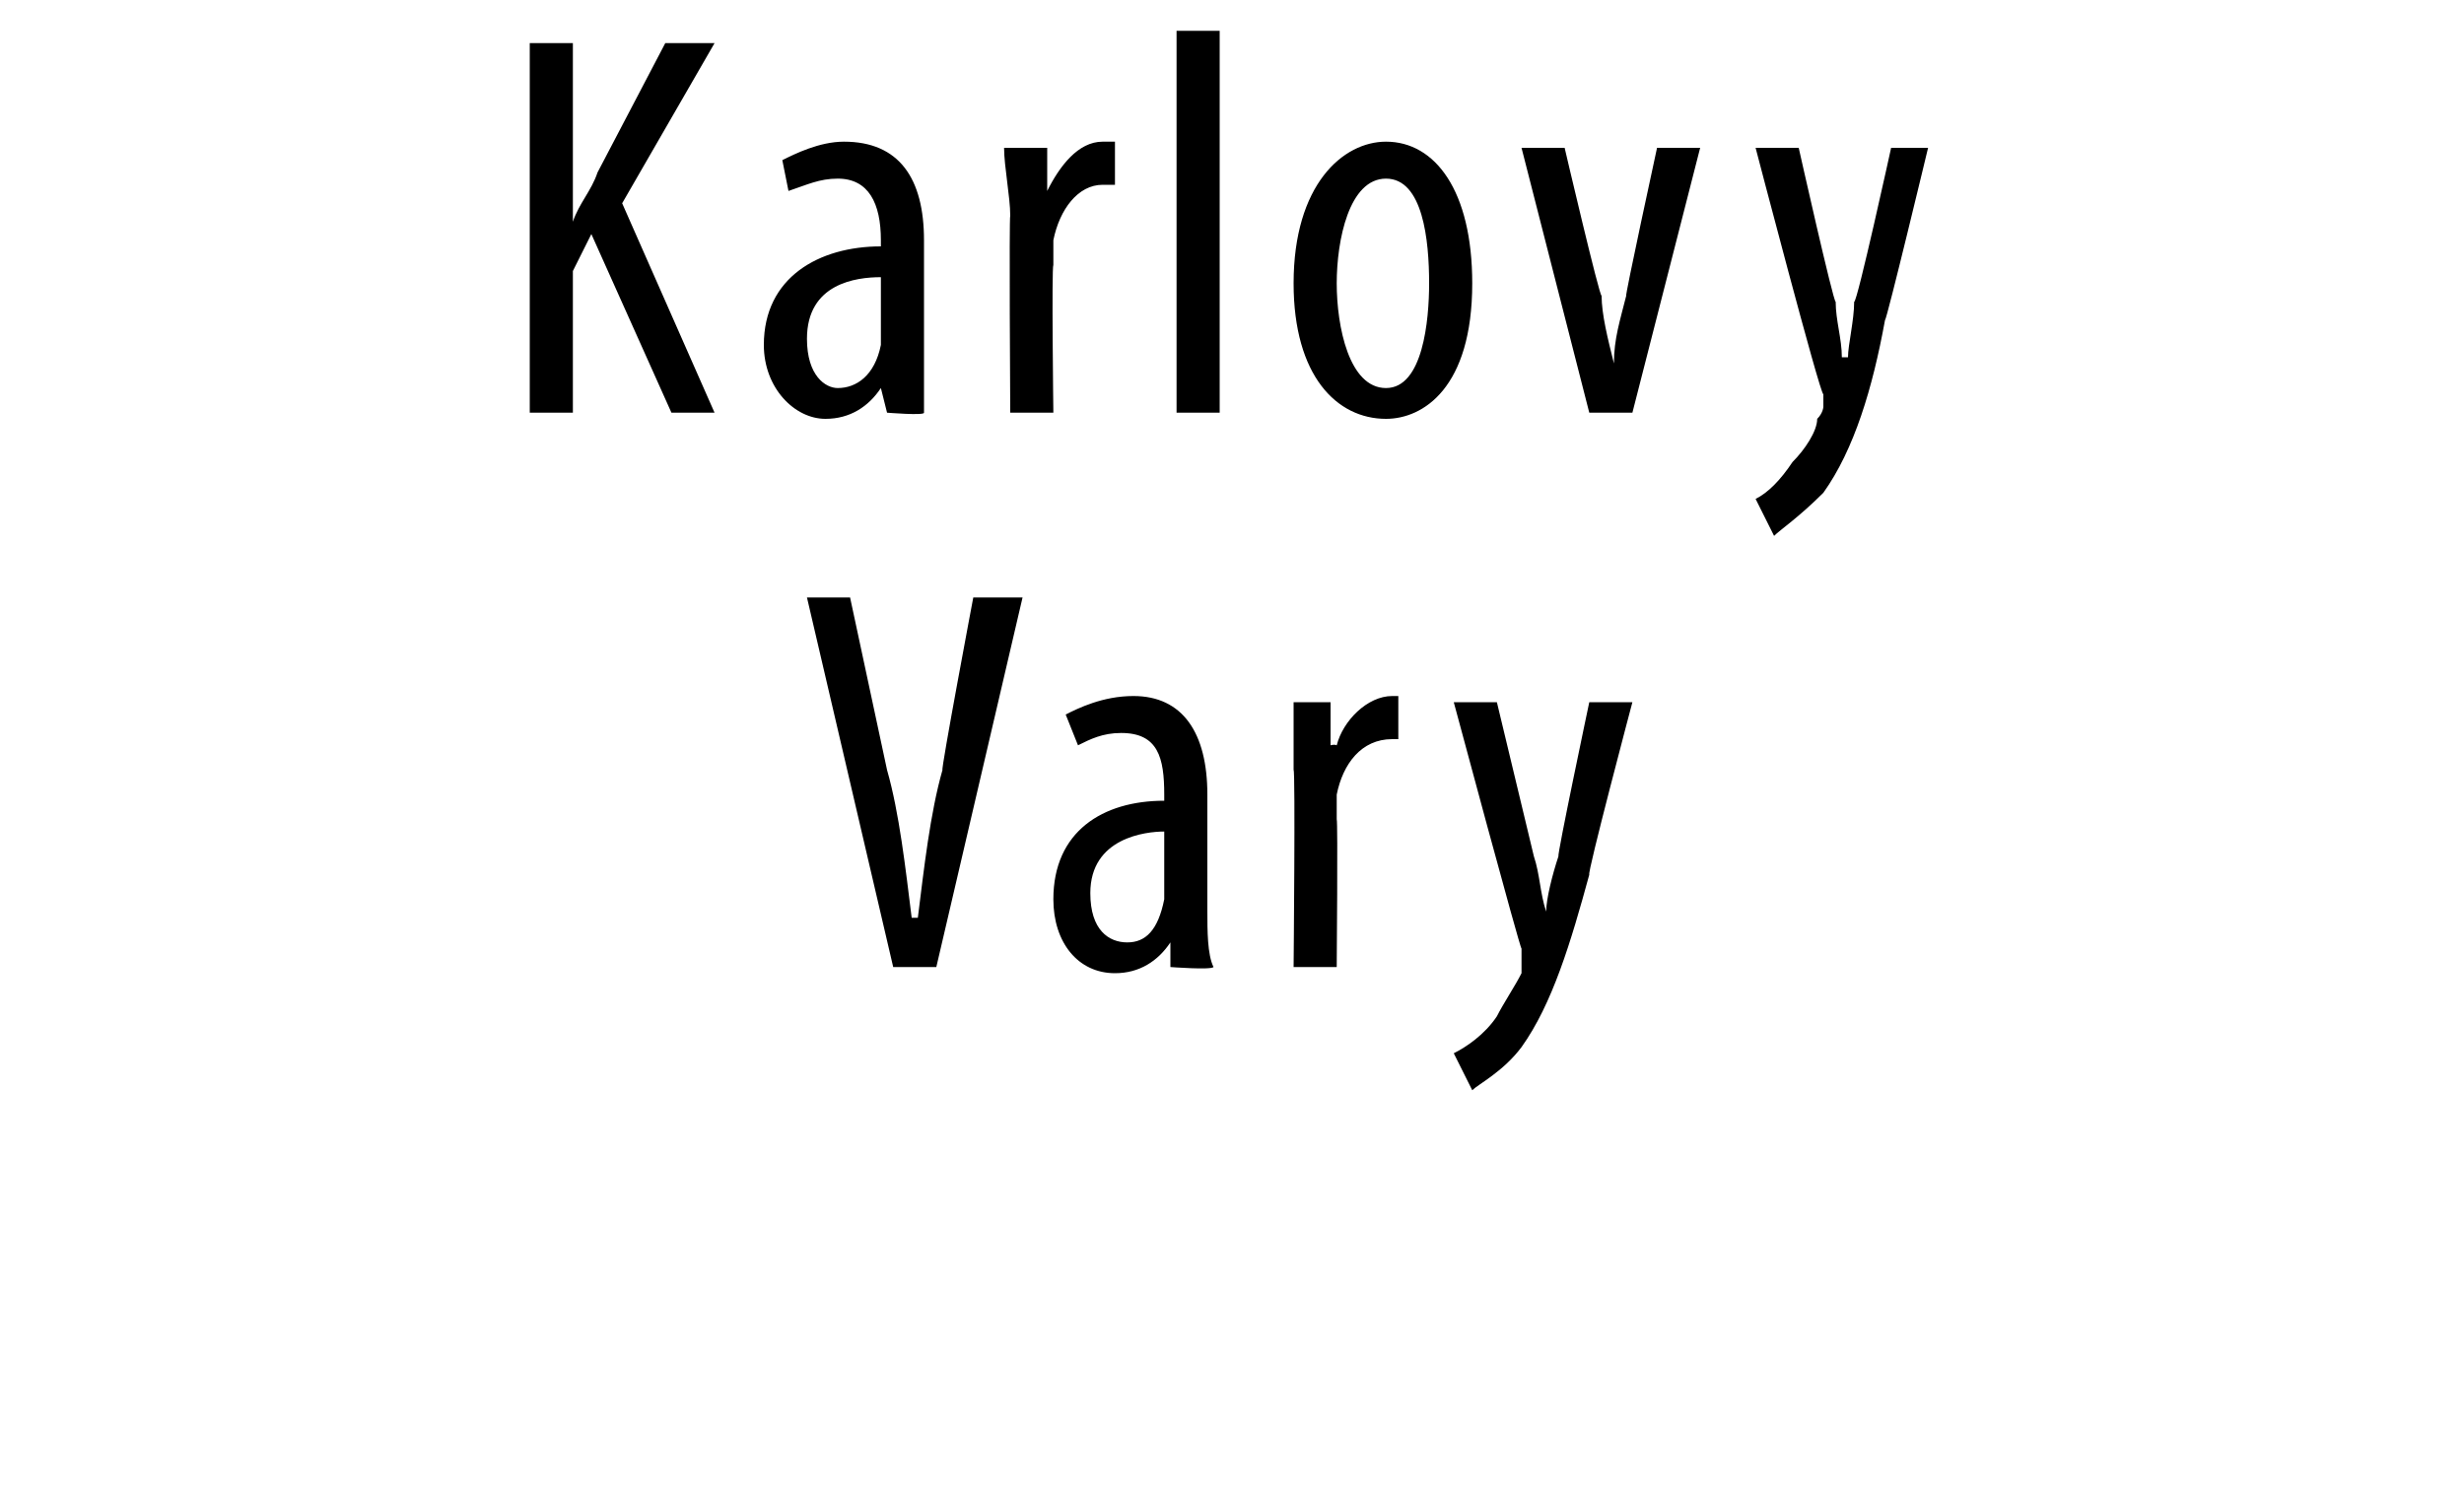
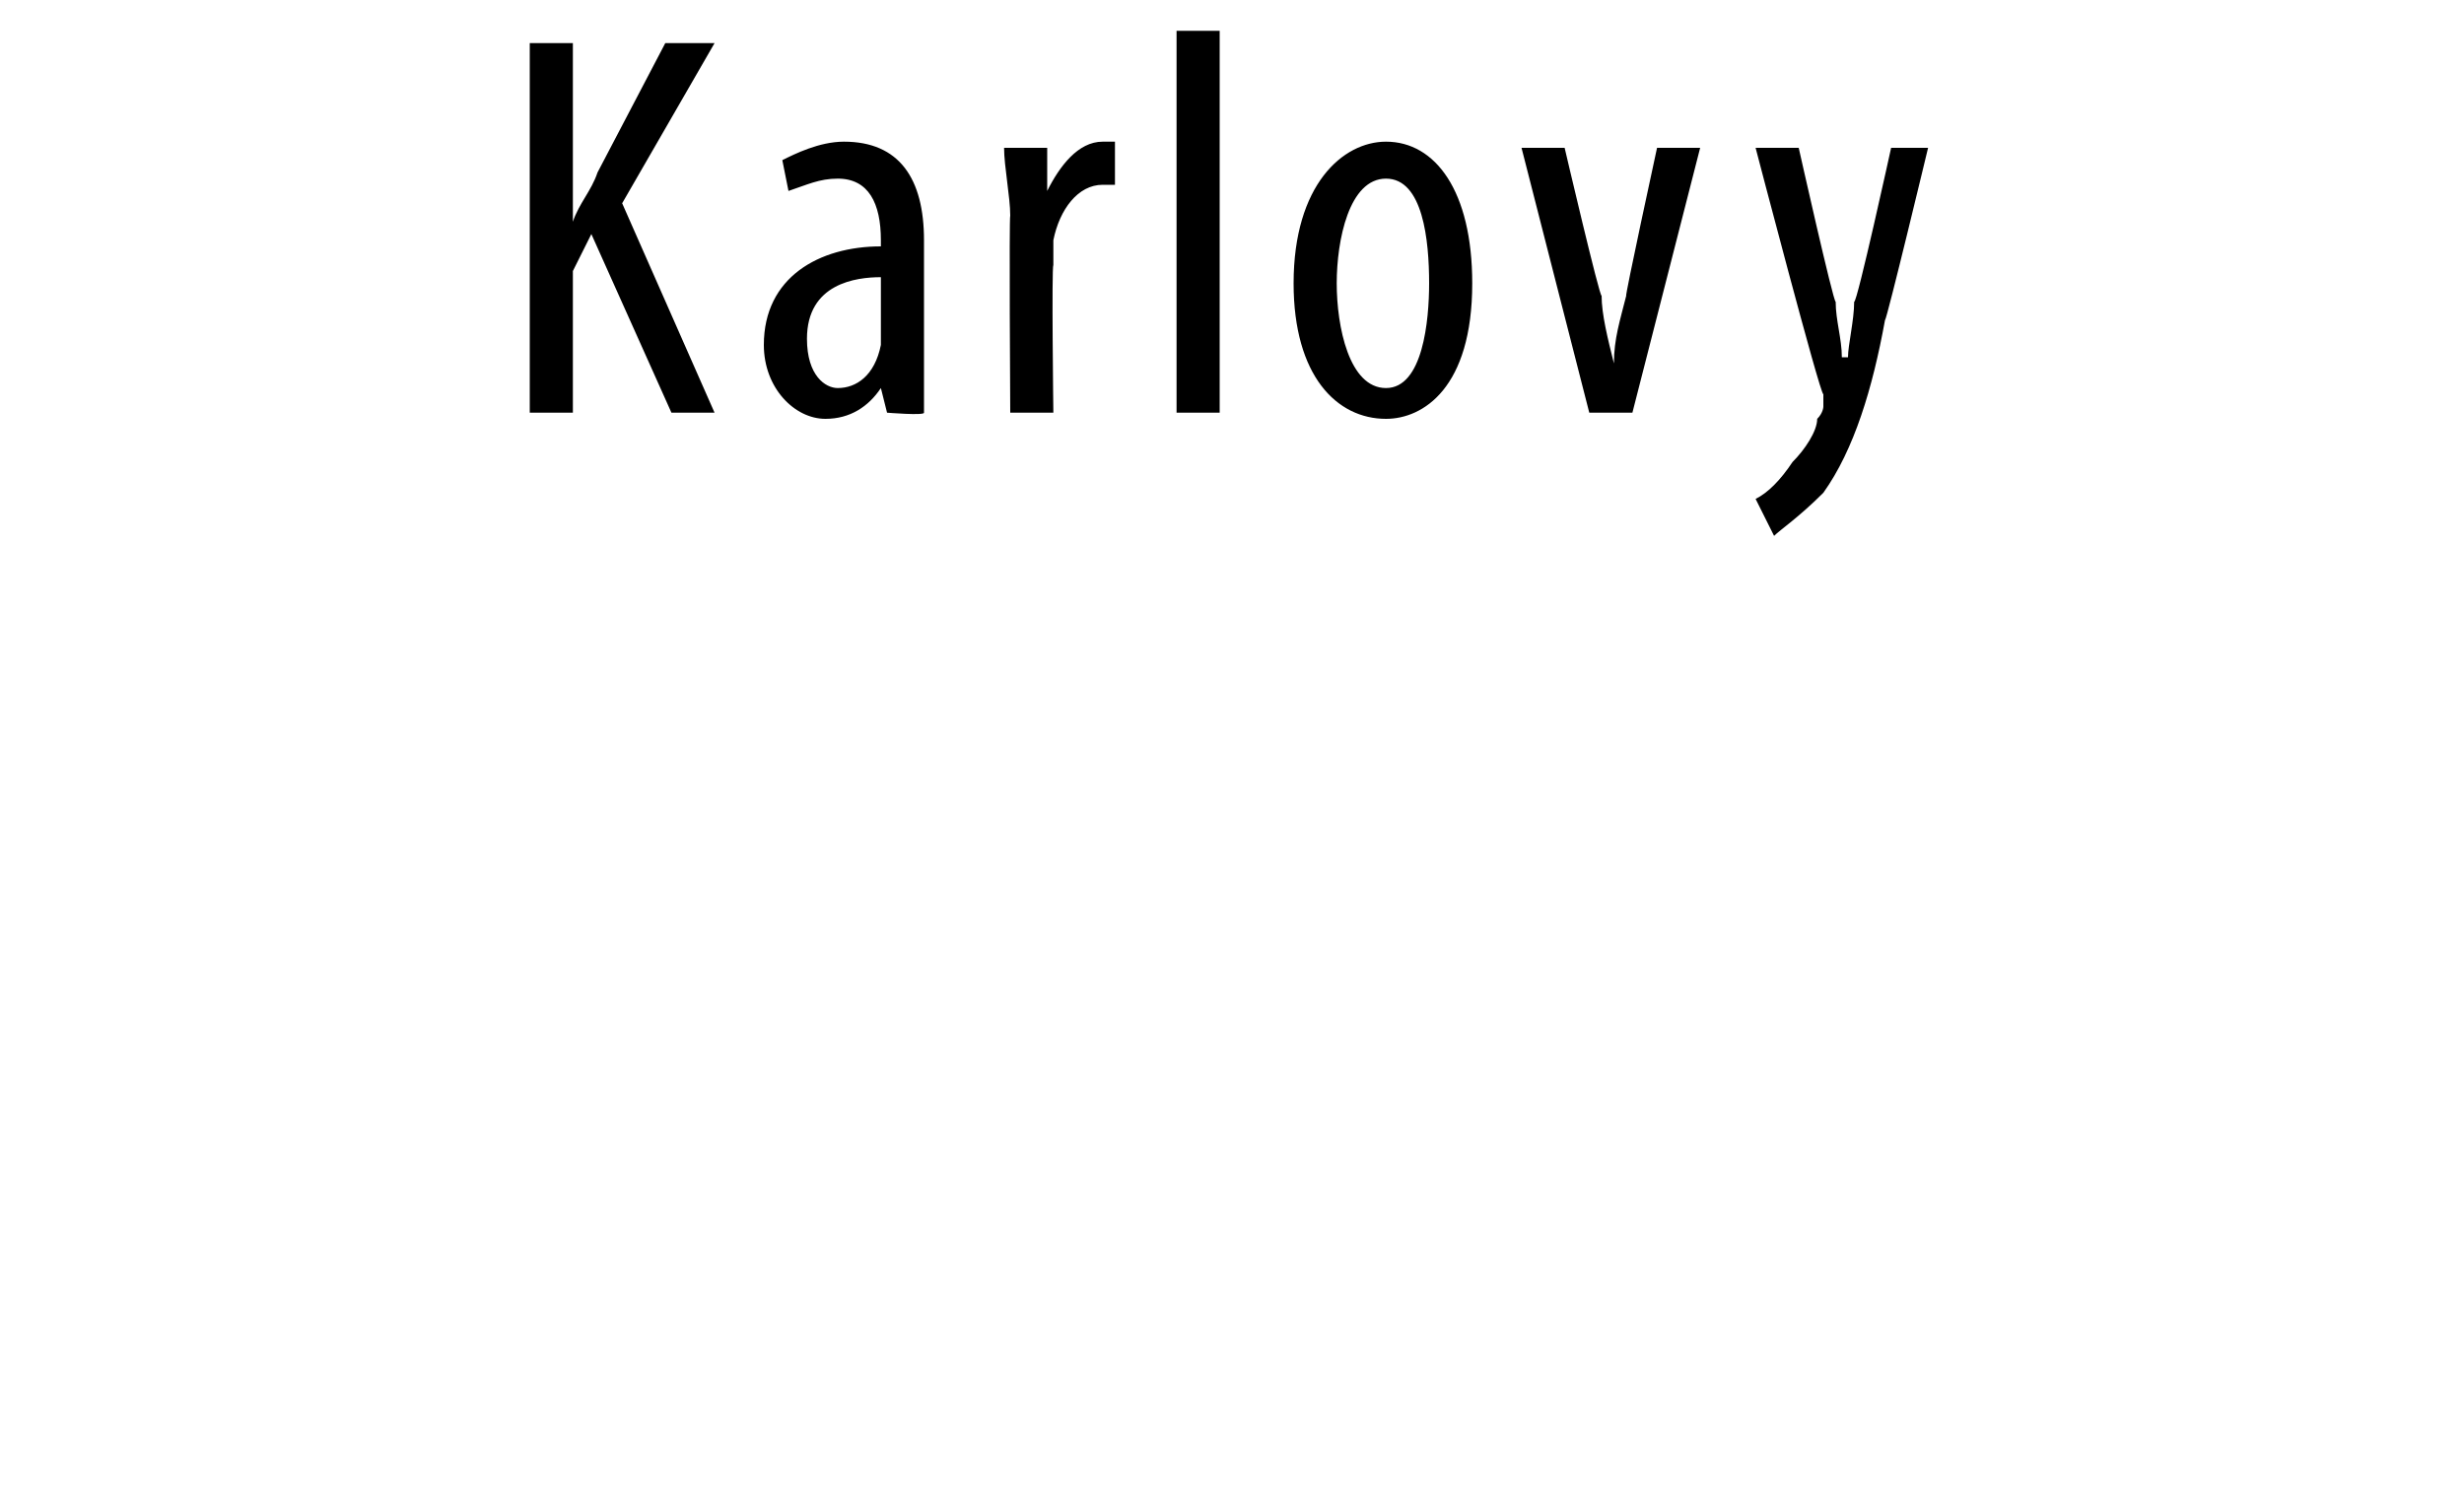
<svg xmlns="http://www.w3.org/2000/svg" version="1.1" width="40px" height="24.3px" viewBox="0 0 40 24.3">
  <desc>Karlovy Vary</desc>
  <defs />
  <g id="Polygon90565">
-     <path d="m14.5 15.7l-1.4-6h.7l.6 2.8c.2.7.3 1.6.4 2.4h.1c.1-.8.2-1.7.4-2.4c-.03.01.5-2.8.5-2.8h.8l-1.4 6h-.7zm4.5 0v-.4s-.04-.01 0 0c-.2.3-.5.5-.9.5c-.6 0-1-.5-1-1.2c0-1.1.8-1.6 1.8-1.6v-.1c0-.6-.1-1-.7-1c-.3 0-.5.1-.7.2l-.2-.5c.2-.1.6-.3 1.1-.3c.8 0 1.2.6 1.2 1.6v1.9c0 .3 0 .7.1.9c-.04.05-.7 0-.7 0zm-.1-2.2c-.3 0-1.2.1-1.2 1c0 .6.3.8.6.8c.3 0 .5-.2.6-.7v-1.1zm2.1-1v-1.1h.6v.7s.06-.02.1 0c.1-.4.5-.8.9-.8h.1v.7h-.1c-.5 0-.8.4-.9.9v.4c.02.04 0 2.4 0 2.4h-.7s.03-3.18 0-3.2zm3.3-1.1l.6 2.5c.1.3.1.6.2.9c0-.2.1-.6.2-.9c-.03.01.5-2.5.5-2.5h.7s-.74 2.79-.7 2.8c-.3 1.1-.6 2.1-1.1 2.8c-.3.4-.7.6-.8.7l-.3-.6c.2-.1.5-.3.7-.6c.1-.2.3-.5.4-.7v-.4c-.02.02-1.1-4-1.1-4h.7z" stroke="none" fill="#000" />
-   </g>
+     </g>
  <g id="Polygon90564">
-     <path d="m8.6.7h.7v2.9s.01-.04 0 0c.1-.3.3-.5.4-.8L10.8.7h.8l-1.5 2.6l1.5 3.4h-.7L9.6 3.8l-.3.6v2.3h-.7v-6zm5.8 6l-.1-.4s.01-.01 0 0c-.2.3-.5.5-.9.5c-.5 0-1-.5-1-1.2c0-1.1.9-1.6 1.9-1.6v-.1c0-.6-.2-1-.7-1c-.3 0-.5.1-.8.2l-.1-.5c.2-.1.6-.3 1-.3c.9 0 1.3.6 1.3 1.6v2.8c.01.05-.6 0-.6 0zm-.1-2.2c-.4 0-1.2.1-1.2 1c0 .6.3.8.5.8c.3 0 .6-.2.7-.7V4.5zm2.1-1c0-.3-.1-.8-.1-1.1h.7v.7s.01-.02 0 0c.2-.4.5-.8.9-.8h.2v.7h-.2c-.4 0-.7.4-.8.9v.4c-.03.04 0 2.4 0 2.4h-.7s-.02-3.18 0-3.2zm2.7-3h.7v6.2h-.7V.5zm4.8 4.1c0 1.7-.8 2.2-1.4 2.2c-.8 0-1.5-.7-1.5-2.2c0-1.6.8-2.3 1.5-2.3c.8 0 1.4.8 1.4 2.3zm-2.2 0c0 .7.2 1.7.8 1.7c.6 0 .7-1.1.7-1.7c0-.7-.1-1.7-.7-1.7c-.6 0-.8 1-.8 1.7zm3.7-2.2s.57 2.44.6 2.4c0 .3.1.7.2 1.1c0-.4.1-.7.2-1.1c-.03.04.5-2.4.5-2.4h.7l-1.1 4.3h-.7l-1.1-4.3h.7zm3.8 0s.56 2.5.6 2.5c0 .3.1.6.1.9h.1c0-.2.1-.6.1-.9c.05.01.6-2.5.6-2.5h.6s-.67 2.79-.7 2.8c-.2 1.1-.5 2.1-1 2.8c-.4.4-.7.6-.8.7l-.3-.6c.2-.1.4-.3.6-.6c.2-.2.4-.5.4-.7c.1-.1.1-.2.1-.2v-.2c-.05.02-1.1-4-1.1-4h.7z" stroke="none" fill="#000" />
+     <path d="m8.6.7h.7v2.9s.01-.04 0 0c.1-.3.3-.5.4-.8L10.8.7h.8l-1.5 2.6l1.5 3.4h-.7L9.6 3.8l-.3.6v2.3h-.7v-6zm5.8 6l-.1-.4s.01-.01 0 0c-.2.3-.5.5-.9.5c-.5 0-1-.5-1-1.2c0-1.1.9-1.6 1.9-1.6v-.1c0-.6-.2-1-.7-1c-.3 0-.5.1-.8.2l-.1-.5c.2-.1.6-.3 1-.3c.9 0 1.3.6 1.3 1.6v2.8c.01.05-.6 0-.6 0m-.1-2.2c-.4 0-1.2.1-1.2 1c0 .6.3.8.5.8c.3 0 .6-.2.7-.7V4.5zm2.1-1c0-.3-.1-.8-.1-1.1h.7v.7s.01-.02 0 0c.2-.4.5-.8.9-.8h.2v.7h-.2c-.4 0-.7.4-.8.9v.4c-.03.04 0 2.4 0 2.4h-.7s-.02-3.18 0-3.2zm2.7-3h.7v6.2h-.7V.5zm4.8 4.1c0 1.7-.8 2.2-1.4 2.2c-.8 0-1.5-.7-1.5-2.2c0-1.6.8-2.3 1.5-2.3c.8 0 1.4.8 1.4 2.3zm-2.2 0c0 .7.2 1.7.8 1.7c.6 0 .7-1.1.7-1.7c0-.7-.1-1.7-.7-1.7c-.6 0-.8 1-.8 1.7zm3.7-2.2s.57 2.44.6 2.4c0 .3.1.7.2 1.1c0-.4.1-.7.2-1.1c-.03.04.5-2.4.5-2.4h.7l-1.1 4.3h-.7l-1.1-4.3h.7zm3.8 0s.56 2.5.6 2.5c0 .3.1.6.1.9h.1c0-.2.1-.6.1-.9c.05.01.6-2.5.6-2.5h.6s-.67 2.79-.7 2.8c-.2 1.1-.5 2.1-1 2.8c-.4.4-.7.6-.8.7l-.3-.6c.2-.1.4-.3.6-.6c.2-.2.4-.5.4-.7c.1-.1.1-.2.1-.2v-.2c-.05.02-1.1-4-1.1-4h.7z" stroke="none" fill="#000" />
  </g>
</svg>